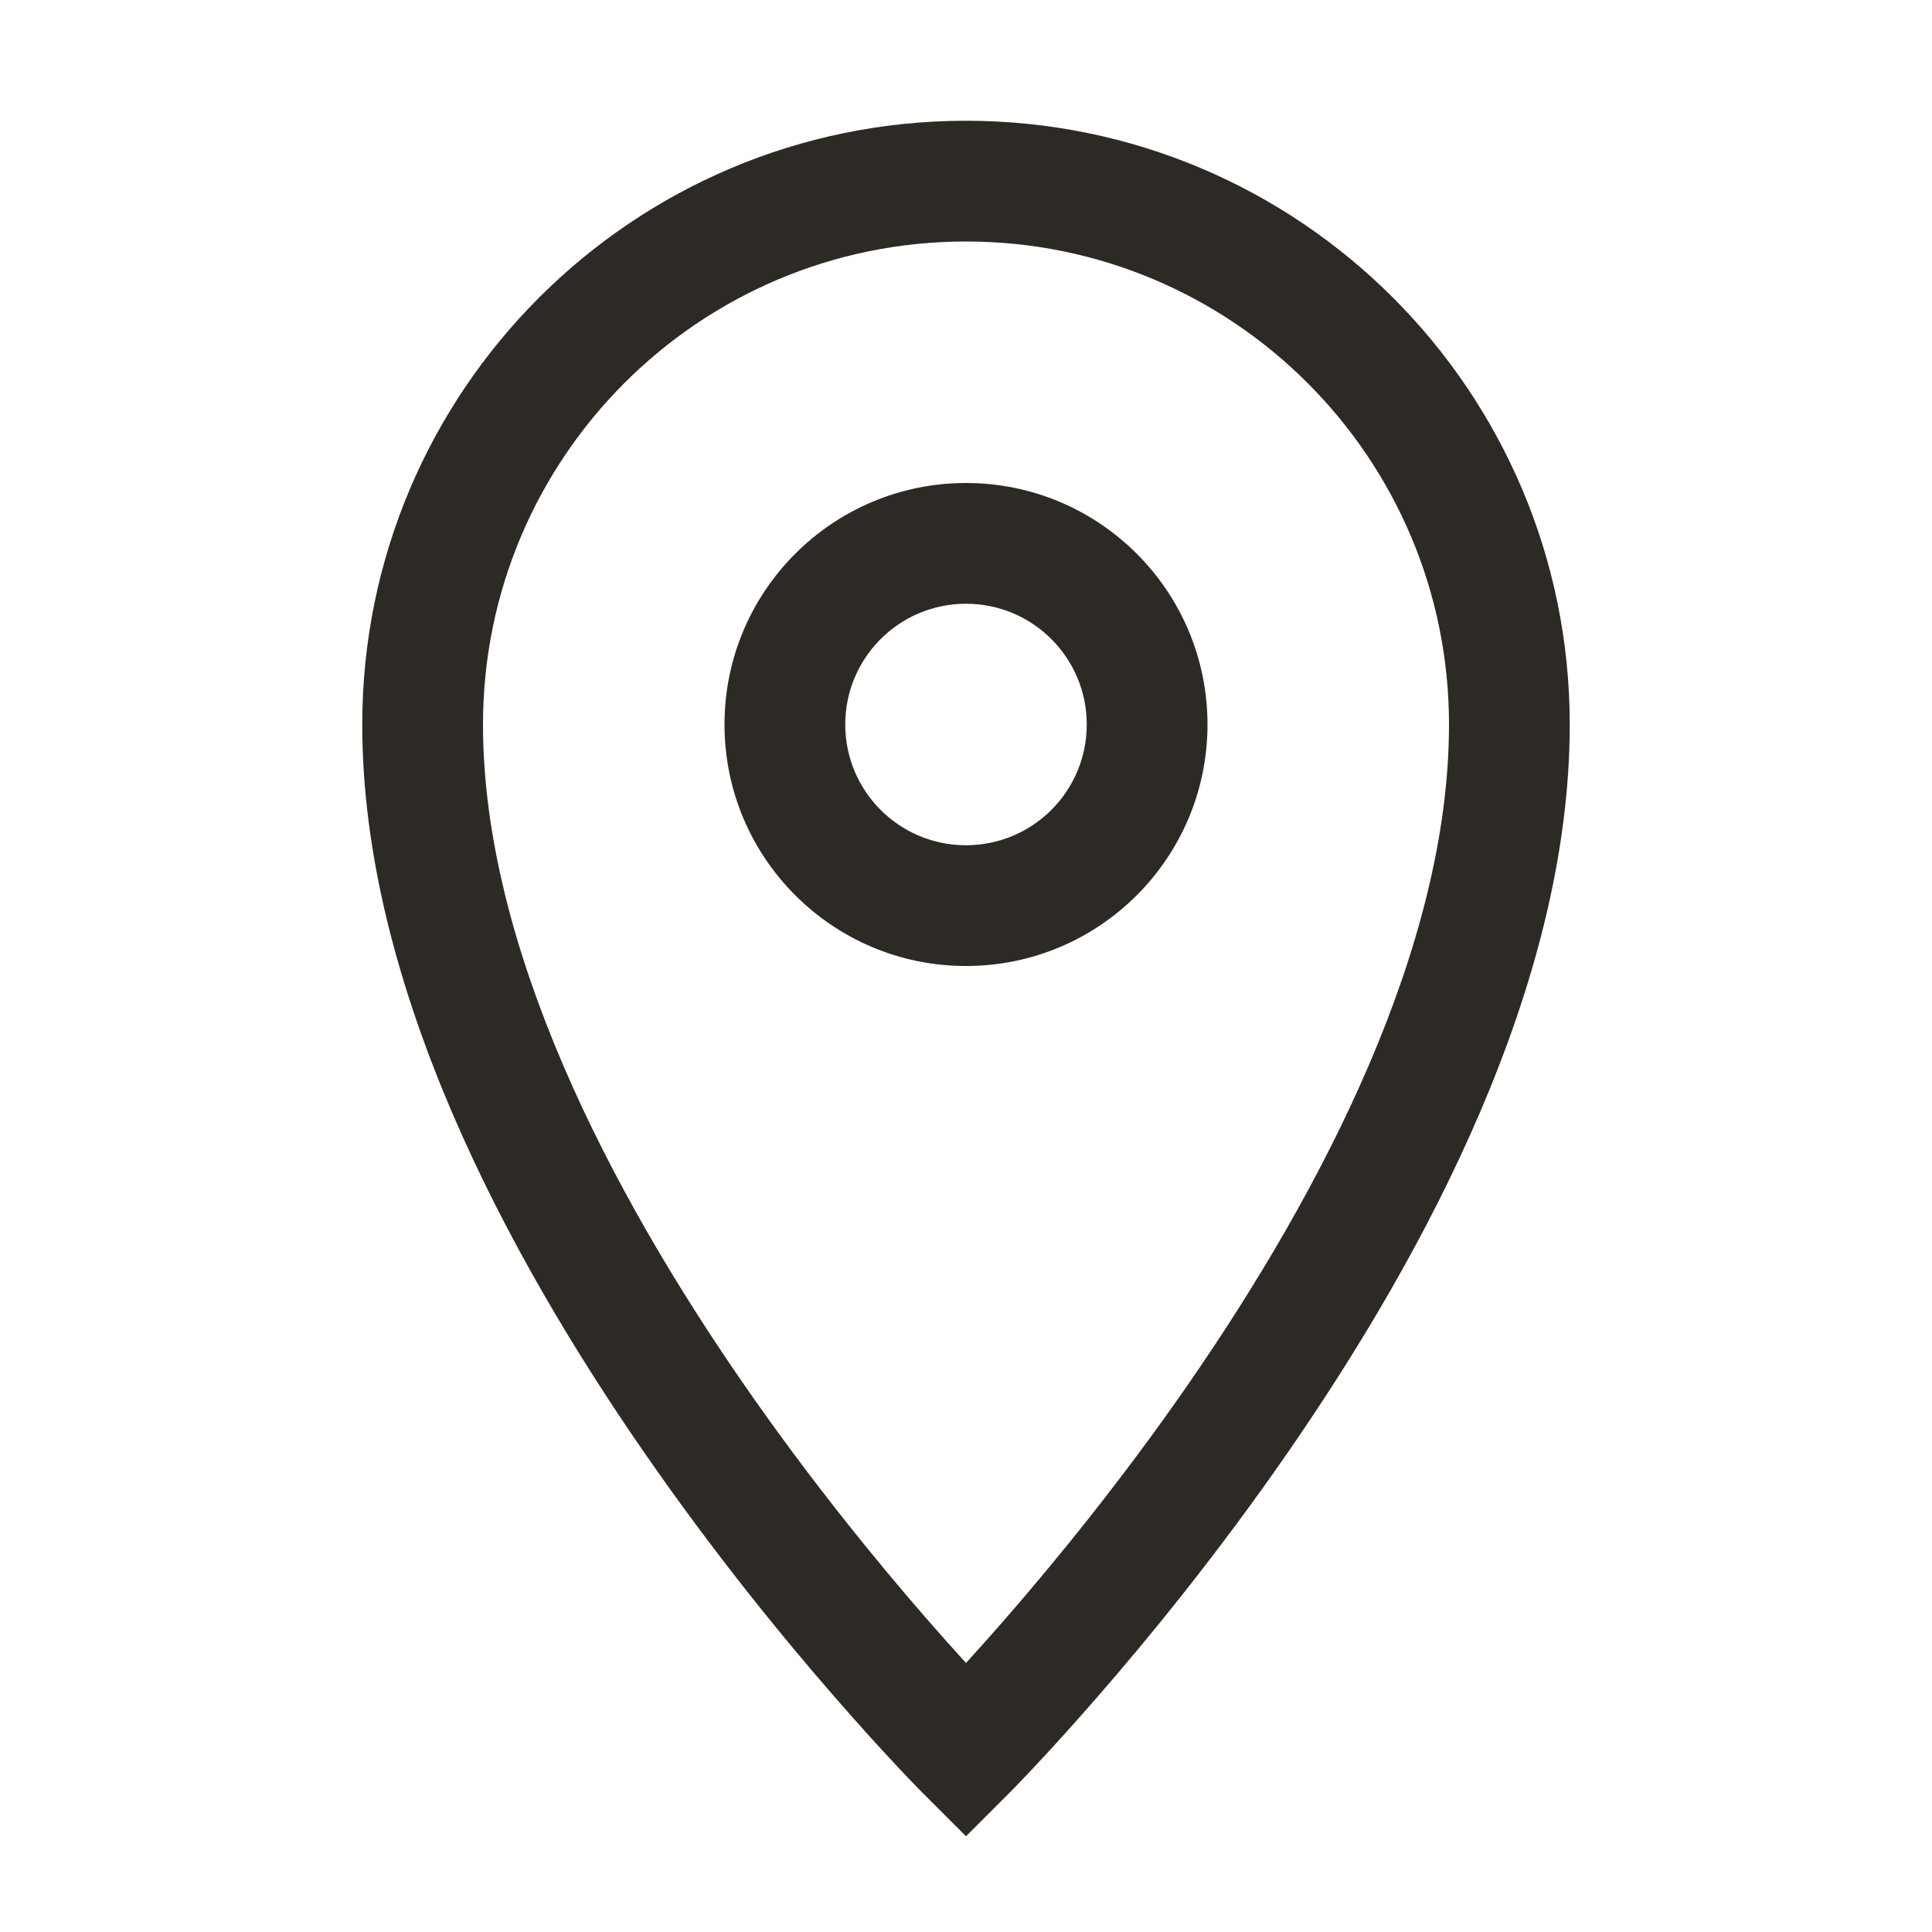
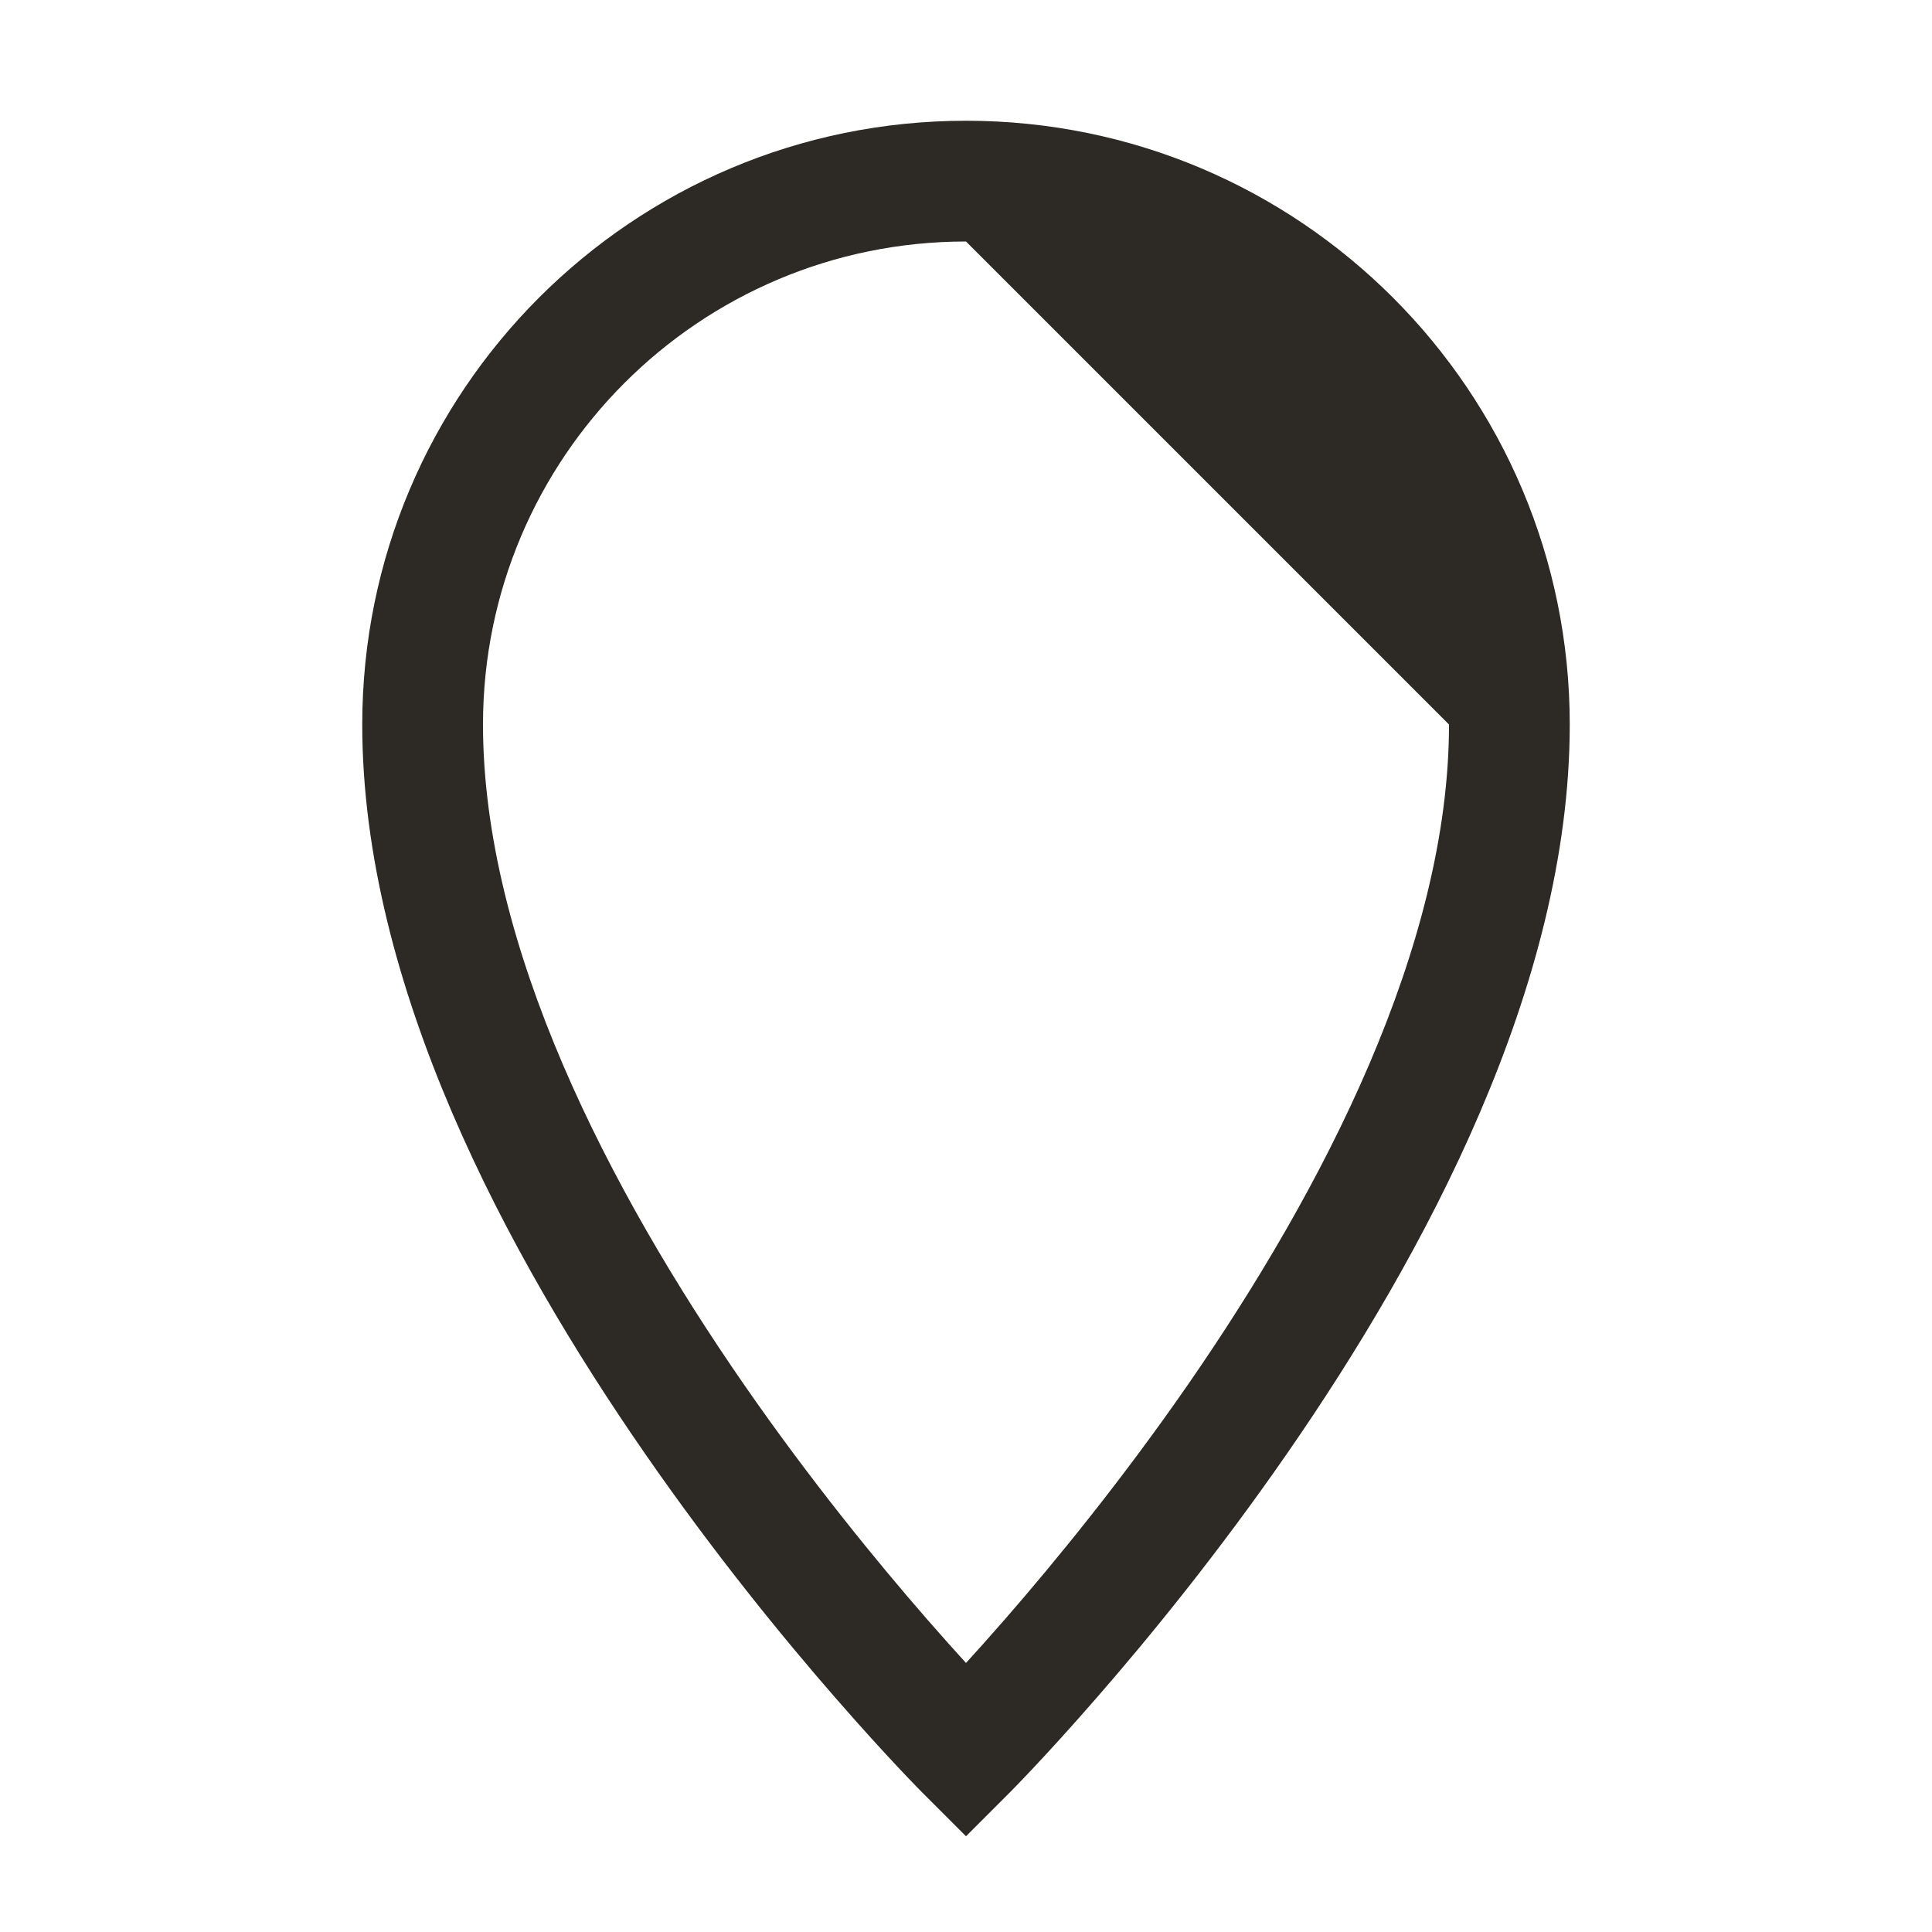
<svg xmlns="http://www.w3.org/2000/svg" width="32" height="32" viewBox="0 0 32 32" fill="none">
  <g id="32">
-     <path id="Ellipse 3 (Stroke)" fill-rule="evenodd" clip-rule="evenodd" d="M16 4C11.582 4 8 7.582 8 12C8 15.678 10.094 19.712 12.322 22.931C13.421 24.518 14.522 25.863 15.348 26.812C15.592 27.092 15.812 27.338 16 27.544C16.188 27.338 16.408 27.092 16.652 26.812C17.478 25.863 18.579 24.518 19.678 22.931C21.906 19.712 24 15.678 24 12C24 7.582 20.418 4 16 4ZM16 29C15.293 29.707 15.293 29.707 15.293 29.707L15.292 29.706L15.29 29.704L15.284 29.698L15.262 29.676C15.243 29.657 15.216 29.63 15.182 29.594C15.112 29.522 15.012 29.418 14.885 29.283C14.631 29.013 14.271 28.62 13.84 28.125C12.978 27.137 11.829 25.732 10.678 24.069C8.406 20.788 6 16.323 6 12C6 6.477 10.477 2 16 2C21.523 2 26 6.477 26 12C26 16.323 23.594 20.788 21.322 24.069C20.171 25.732 19.022 27.137 18.16 28.125C17.729 28.62 17.369 29.013 17.115 29.283C16.988 29.418 16.888 29.522 16.818 29.594C16.784 29.63 16.757 29.657 16.738 29.676L16.716 29.698L16.71 29.704L16.708 29.706L16.707 29.707C16.707 29.707 16.707 29.707 16 29ZM16 29L16.707 29.707L16 30.414L15.293 29.707L16 29Z" fill="#2D2A26" />
-     <path id="Ellipse 219 (Stroke)" fill-rule="evenodd" clip-rule="evenodd" d="M16 10C14.895 10 14 10.895 14 12C14 13.105 14.895 14 16 14C17.105 14 18 13.105 18 12C18 10.895 17.105 10 16 10ZM12 12C12 9.791 13.791 8 16 8C18.209 8 20 9.791 20 12C20 14.209 18.209 16 16 16C13.791 16 12 14.209 12 12Z" fill="#2D2A26" />
+     <path id="Ellipse 3 (Stroke)" fill-rule="evenodd" clip-rule="evenodd" d="M16 4C11.582 4 8 7.582 8 12C8 15.678 10.094 19.712 12.322 22.931C13.421 24.518 14.522 25.863 15.348 26.812C15.592 27.092 15.812 27.338 16 27.544C16.188 27.338 16.408 27.092 16.652 26.812C17.478 25.863 18.579 24.518 19.678 22.931C21.906 19.712 24 15.678 24 12ZM16 29C15.293 29.707 15.293 29.707 15.293 29.707L15.292 29.706L15.29 29.704L15.284 29.698L15.262 29.676C15.243 29.657 15.216 29.63 15.182 29.594C15.112 29.522 15.012 29.418 14.885 29.283C14.631 29.013 14.271 28.62 13.84 28.125C12.978 27.137 11.829 25.732 10.678 24.069C8.406 20.788 6 16.323 6 12C6 6.477 10.477 2 16 2C21.523 2 26 6.477 26 12C26 16.323 23.594 20.788 21.322 24.069C20.171 25.732 19.022 27.137 18.16 28.125C17.729 28.62 17.369 29.013 17.115 29.283C16.988 29.418 16.888 29.522 16.818 29.594C16.784 29.63 16.757 29.657 16.738 29.676L16.716 29.698L16.71 29.704L16.708 29.706L16.707 29.707C16.707 29.707 16.707 29.707 16 29ZM16 29L16.707 29.707L16 30.414L15.293 29.707L16 29Z" fill="#2D2A26" />
  </g>
</svg>